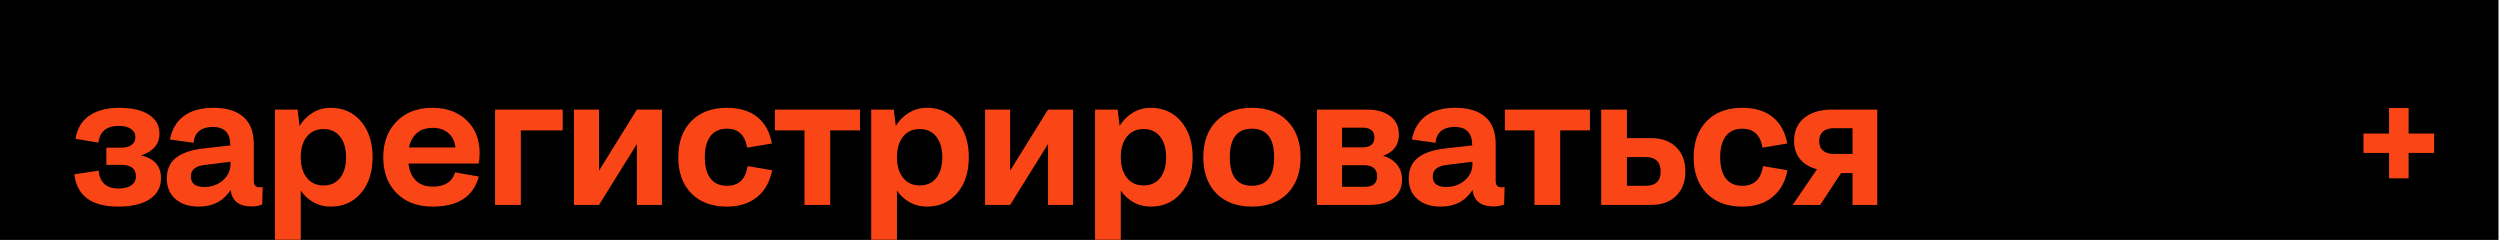
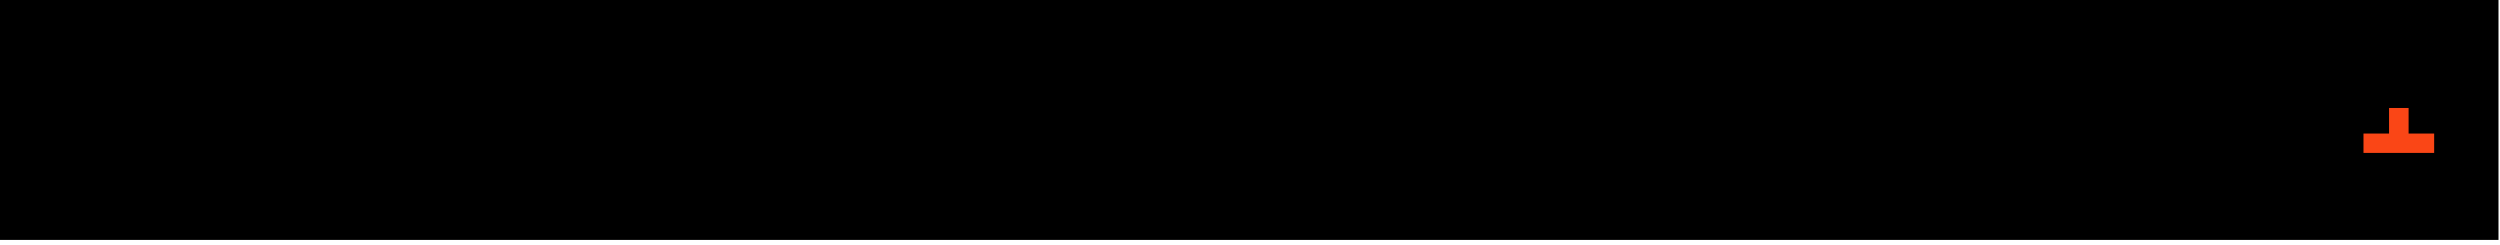
<svg xmlns="http://www.w3.org/2000/svg" width="357" height="35" viewBox="0 0 357 35" fill="none">
  <rect width="356.785" height="34.26" fill="black" />
-   <path d="M22.988 25.439C22.988 26.733 22.45 27.735 21.375 28.447C20.307 29.151 18.807 29.502 16.875 29.502C13.074 29.502 10.988 27.966 10.616 24.893L14.073 24.372C14.259 26.07 15.201 26.919 16.899 26.919C17.691 26.919 18.306 26.769 18.742 26.47C19.187 26.163 19.41 25.734 19.41 25.184C19.41 24.093 18.722 23.547 17.348 23.547H15.188V21.084H17.323C17.962 21.084 18.456 20.951 18.803 20.684C19.159 20.417 19.337 20.045 19.337 19.568C19.337 19.083 19.127 18.699 18.706 18.416C18.294 18.125 17.715 17.979 16.972 17.979C15.217 17.979 14.242 18.776 14.048 20.369L10.786 19.823C11.02 18.351 11.679 17.247 12.763 16.512C13.854 15.768 15.273 15.396 17.02 15.396C18.848 15.396 20.263 15.723 21.265 16.378C22.268 17.025 22.77 17.923 22.77 19.071C22.77 20.583 21.888 21.626 20.125 22.2C22.034 22.621 22.988 23.7 22.988 25.439ZM24.268 19.92C24.567 18.424 25.243 17.296 26.294 16.536C27.345 15.776 28.74 15.396 30.479 15.396C32.347 15.396 33.774 15.828 34.76 16.694C35.747 17.559 36.24 18.849 36.24 20.563V25.851C36.24 26.45 36.515 26.749 37.065 26.749C37.235 26.749 37.385 26.733 37.514 26.7L37.441 29.211C36.956 29.389 36.467 29.478 35.973 29.478C34.122 29.478 33.111 28.694 32.941 27.125C31.914 28.71 30.398 29.502 28.392 29.502C27.002 29.502 25.89 29.142 25.057 28.423C24.232 27.695 23.82 26.717 23.82 25.487C23.82 24.218 24.252 23.235 25.117 22.54C25.991 21.836 27.349 21.384 29.193 21.181L32.892 20.769C32.892 19.006 32.056 18.125 30.382 18.125C29.565 18.125 28.918 18.319 28.441 18.707C27.972 19.095 27.709 19.657 27.652 20.393L24.268 19.92ZM27.252 25.184C27.252 26.195 27.891 26.7 29.169 26.7C30.22 26.7 31.105 26.385 31.825 25.754C32.553 25.124 32.917 24.347 32.917 23.425V23.098L29.29 23.547C27.931 23.692 27.252 24.238 27.252 25.184ZM47.212 29.502C46.339 29.502 45.534 29.304 44.798 28.908C44.071 28.504 43.452 27.942 42.943 27.222V34.233H39.267V15.65H42.494L42.773 17.979C43.282 17.171 43.917 16.54 44.677 16.087C45.437 15.626 46.282 15.396 47.212 15.396C49.016 15.396 50.463 16.047 51.555 17.349C52.654 18.642 53.204 20.345 53.204 22.455C53.204 24.566 52.654 26.268 51.555 27.562C50.463 28.855 49.016 29.502 47.212 29.502ZM46.193 26.482C47.212 26.482 48.005 26.122 48.571 25.402C49.137 24.675 49.42 23.692 49.42 22.455C49.42 21.218 49.137 20.239 48.571 19.52C48.005 18.792 47.212 18.428 46.193 18.428C45.183 18.428 44.386 18.792 43.804 19.52C43.23 20.247 42.943 21.226 42.943 22.455C42.943 23.684 43.234 24.663 43.816 25.39C44.398 26.118 45.191 26.482 46.193 26.482ZM61.787 29.502C59.636 29.502 57.921 28.863 56.644 27.586C55.366 26.308 54.727 24.598 54.727 22.455C54.727 20.369 55.358 18.671 56.62 17.361C57.889 16.051 59.603 15.396 61.763 15.396C63.76 15.396 65.381 15.986 66.626 17.166C67.872 18.347 68.495 19.928 68.495 21.909C68.495 22.427 68.446 22.908 68.349 23.353H58.33C58.451 24.404 58.807 25.217 59.397 25.791C59.987 26.365 60.792 26.652 61.811 26.652C63.517 26.652 64.577 25.973 64.989 24.614L68.373 25.209C67.605 28.071 65.409 29.502 61.787 29.502ZM61.787 18.258C60.873 18.258 60.125 18.501 59.543 18.986C58.969 19.471 58.589 20.163 58.403 21.06H65.037C64.932 20.154 64.589 19.463 64.007 18.986C63.432 18.501 62.692 18.258 61.787 18.258ZM70.697 29.26V15.65H80.352V18.622H74.372V29.26H70.697ZM81.96 29.26V15.65H85.538V24.372L90.948 15.65H94.526V29.26H90.948V20.563L85.538 29.26H81.96ZM110.229 20.49L106.699 21.084C106.392 19.281 105.425 18.38 103.8 18.38C102.773 18.38 101.989 18.735 101.447 19.447C100.913 20.15 100.646 21.153 100.646 22.455C100.646 23.757 100.913 24.764 101.447 25.475C101.989 26.179 102.773 26.531 103.8 26.531C104.641 26.531 105.304 26.304 105.789 25.851C106.283 25.39 106.61 24.679 106.772 23.716L110.253 24.311C109.946 25.96 109.23 27.238 108.106 28.144C106.982 29.049 105.547 29.502 103.8 29.502C101.657 29.502 99.963 28.872 98.718 27.61C97.48 26.341 96.862 24.622 96.862 22.455C96.862 20.288 97.48 18.57 98.718 17.3C99.963 16.03 101.657 15.396 103.8 15.396C105.595 15.396 107.039 15.832 108.13 16.706C109.222 17.571 109.921 18.832 110.229 20.49ZM114.881 29.26V18.622H110.66V15.65H122.802V18.622H118.556V29.26H114.881ZM132.355 29.502C131.481 29.502 130.677 29.304 129.941 28.908C129.213 28.504 128.594 27.942 128.085 27.222V34.233H124.41V15.65H127.636L127.915 17.979C128.425 17.171 129.059 16.54 129.82 16.087C130.58 15.626 131.425 15.396 132.355 15.396C134.158 15.396 135.605 16.047 136.697 17.349C137.797 18.642 138.347 20.345 138.347 22.455C138.347 24.566 137.797 26.268 136.697 27.562C135.605 28.855 134.158 29.502 132.355 29.502ZM131.336 26.482C132.355 26.482 133.147 26.122 133.713 25.402C134.279 24.675 134.562 23.692 134.562 22.455C134.562 21.218 134.279 20.239 133.713 19.52C133.147 18.792 132.355 18.428 131.336 18.428C130.325 18.428 129.528 18.792 128.946 19.52C128.372 20.247 128.085 21.226 128.085 22.455C128.085 23.684 128.376 24.663 128.958 25.39C129.541 26.118 130.333 26.482 131.336 26.482ZM140.67 29.26V15.65H144.248V24.372L149.658 15.65H153.237V29.26H149.658V20.563L144.248 29.26H140.67ZM164.318 29.502C163.444 29.502 162.64 29.304 161.904 28.908C161.176 28.504 160.557 27.942 160.048 27.222V34.233H156.373V15.65H159.599L159.878 17.979C160.388 17.171 161.022 16.54 161.783 16.087C162.543 15.626 163.388 15.396 164.318 15.396C166.121 15.396 167.568 16.047 168.66 17.349C169.76 18.642 170.31 20.345 170.31 22.455C170.31 24.566 169.76 26.268 168.66 27.562C167.568 28.855 166.121 29.502 164.318 29.502ZM163.299 26.482C164.318 26.482 165.11 26.122 165.676 25.402C166.242 24.675 166.525 23.692 166.525 22.455C166.525 21.218 166.242 20.239 165.676 19.52C165.11 18.792 164.318 18.428 163.299 18.428C162.288 18.428 161.491 18.792 160.909 19.52C160.335 20.247 160.048 21.226 160.048 22.455C160.048 23.684 160.339 24.663 160.921 25.39C161.504 26.118 162.296 26.482 163.299 26.482ZM178.771 29.502C176.628 29.502 174.934 28.872 173.689 27.61C172.451 26.341 171.833 24.622 171.833 22.455C171.833 20.288 172.451 18.57 173.689 17.3C174.934 16.03 176.628 15.396 178.771 15.396C180.93 15.396 182.628 16.03 183.865 17.3C185.103 18.57 185.721 20.288 185.721 22.455C185.721 24.622 185.103 26.341 183.865 27.61C182.628 28.872 180.93 29.502 178.771 29.502ZM178.771 26.531C180.89 26.531 181.949 25.172 181.949 22.455C181.949 19.738 180.89 18.38 178.771 18.38C176.668 18.38 175.617 19.738 175.617 22.455C175.617 25.172 176.668 26.531 178.771 26.531ZM188.069 29.26V15.65H195.165C196.612 15.65 197.74 15.966 198.549 16.596C199.358 17.219 199.762 18.096 199.762 19.229C199.762 20.708 199.01 21.715 197.506 22.249C198.339 22.483 198.998 22.9 199.483 23.498C199.968 24.088 200.211 24.792 200.211 25.609C200.211 26.773 199.802 27.675 198.986 28.314C198.177 28.944 197.037 29.26 195.565 29.26H188.069ZM194.619 18.234H191.647V21.036H194.619C195.719 21.036 196.269 20.555 196.269 19.592C196.269 19.148 196.123 18.812 195.832 18.586C195.549 18.351 195.145 18.234 194.619 18.234ZM194.874 23.595H191.647V26.676H194.898C196.071 26.676 196.657 26.171 196.657 25.16C196.657 24.651 196.499 24.262 196.184 23.995C195.868 23.729 195.432 23.595 194.874 23.595ZM201.612 19.92C201.912 18.424 202.587 17.296 203.638 16.536C204.689 15.776 206.084 15.396 207.823 15.396C209.691 15.396 211.118 15.828 212.105 16.694C213.091 17.559 213.584 18.849 213.584 20.563V25.851C213.584 26.45 213.859 26.749 214.409 26.749C214.579 26.749 214.729 26.733 214.858 26.7L214.785 29.211C214.3 29.389 213.811 29.478 213.318 29.478C211.466 29.478 210.455 28.694 210.285 27.125C209.258 28.71 207.742 29.502 205.737 29.502C204.346 29.502 203.234 29.142 202.401 28.423C201.576 27.695 201.164 26.717 201.164 25.487C201.164 24.218 201.596 23.235 202.462 22.54C203.335 21.836 204.693 21.384 206.537 21.181L210.237 20.769C210.237 19.006 209.4 18.125 207.726 18.125C206.909 18.125 206.262 18.319 205.785 18.707C205.316 19.095 205.053 19.657 204.997 20.393L201.612 19.92ZM204.596 25.184C204.596 26.195 205.235 26.7 206.513 26.7C207.564 26.7 208.45 26.385 209.169 25.754C209.897 25.124 210.261 24.347 210.261 23.425V23.098L206.634 23.547C205.276 23.692 204.596 24.238 204.596 25.184ZM219.122 29.26V18.622H214.901V15.65H227.043V18.622H222.798V29.26H219.122ZM228.651 29.26V15.65H232.326V19.726H235.783C237.295 19.726 238.488 20.154 239.361 21.012C240.235 21.869 240.671 23.029 240.671 24.493C240.671 25.948 240.231 27.109 239.349 27.974C238.476 28.831 237.287 29.26 235.783 29.26H228.651ZM234.983 22.431H232.326V26.531H234.983C236.422 26.531 237.142 25.859 237.142 24.517C237.142 23.126 236.422 22.431 234.983 22.431ZM255.222 20.49L251.692 21.084C251.385 19.281 250.418 18.38 248.793 18.38C247.766 18.38 246.982 18.735 246.44 19.447C245.906 20.15 245.639 21.153 245.639 22.455C245.639 23.757 245.906 24.764 246.44 25.475C246.982 26.179 247.766 26.531 248.793 26.531C249.634 26.531 250.297 26.304 250.782 25.851C251.275 25.39 251.603 24.679 251.765 23.716L255.246 24.311C254.939 25.96 254.223 27.238 253.099 28.144C251.975 29.049 250.54 29.502 248.793 29.502C246.65 29.502 244.956 28.872 243.711 27.61C242.473 26.341 241.855 24.622 241.855 22.455C241.855 20.288 242.473 18.57 243.711 17.3C244.956 16.03 246.65 15.396 248.793 15.396C250.588 15.396 252.032 15.832 253.123 16.706C254.215 17.571 254.914 18.832 255.222 20.49ZM256.199 20.114C256.199 18.723 256.68 17.631 257.642 16.839C258.613 16.047 259.935 15.65 261.609 15.65H268.074V29.26H264.544V24.711H262.906L259.923 29.26H255.993L259.474 24.165C258.431 23.898 257.622 23.417 257.048 22.722C256.482 22.026 256.199 21.157 256.199 20.114ZM261.888 21.982H264.544V18.307H261.888C261.208 18.307 260.687 18.464 260.323 18.78C259.959 19.095 259.777 19.548 259.777 20.138C259.777 20.737 259.959 21.194 260.323 21.509C260.687 21.824 261.208 21.982 261.888 21.982Z" fill="#FA4616" />
-   <path d="M347.598 21.836H343.947V25.463H341.157V21.836H337.506V19.071H341.157V15.42H343.947V19.071H347.598V21.836Z" fill="#FA4616" />
+   <path d="M347.598 21.836H343.947H341.157V21.836H337.506V19.071H341.157V15.42H343.947V19.071H347.598V21.836Z" fill="#FA4616" />
</svg>